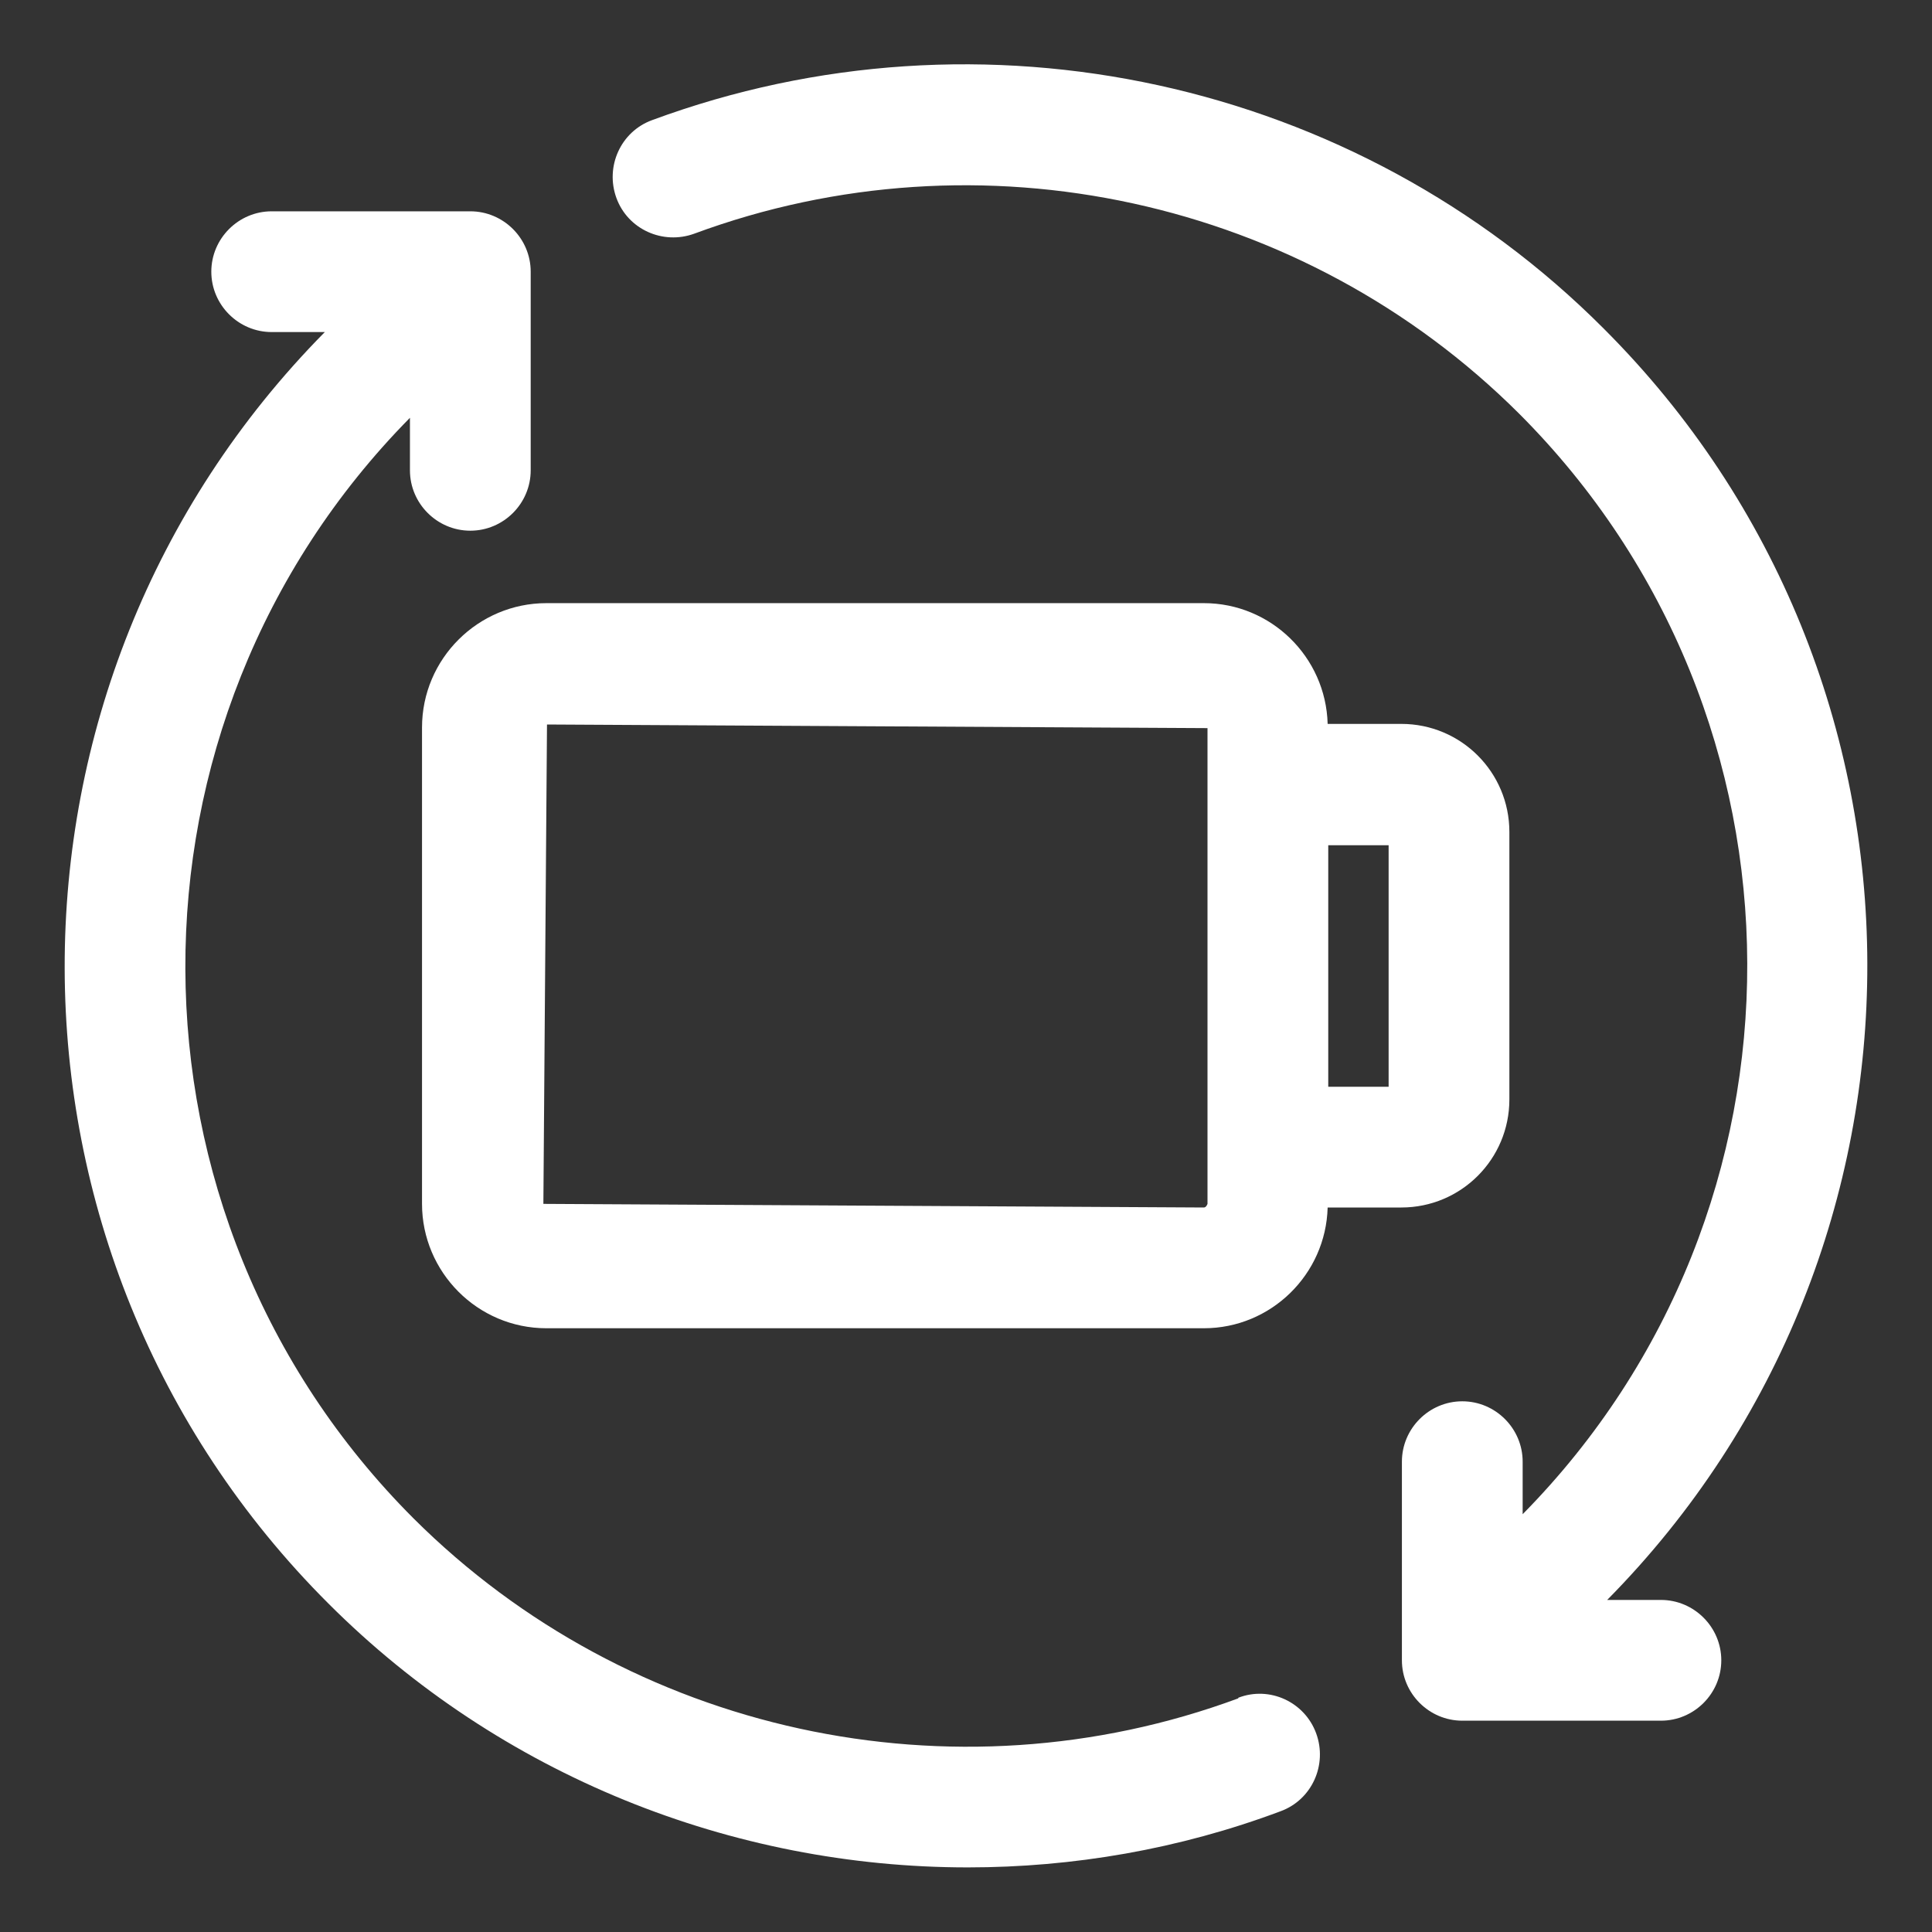
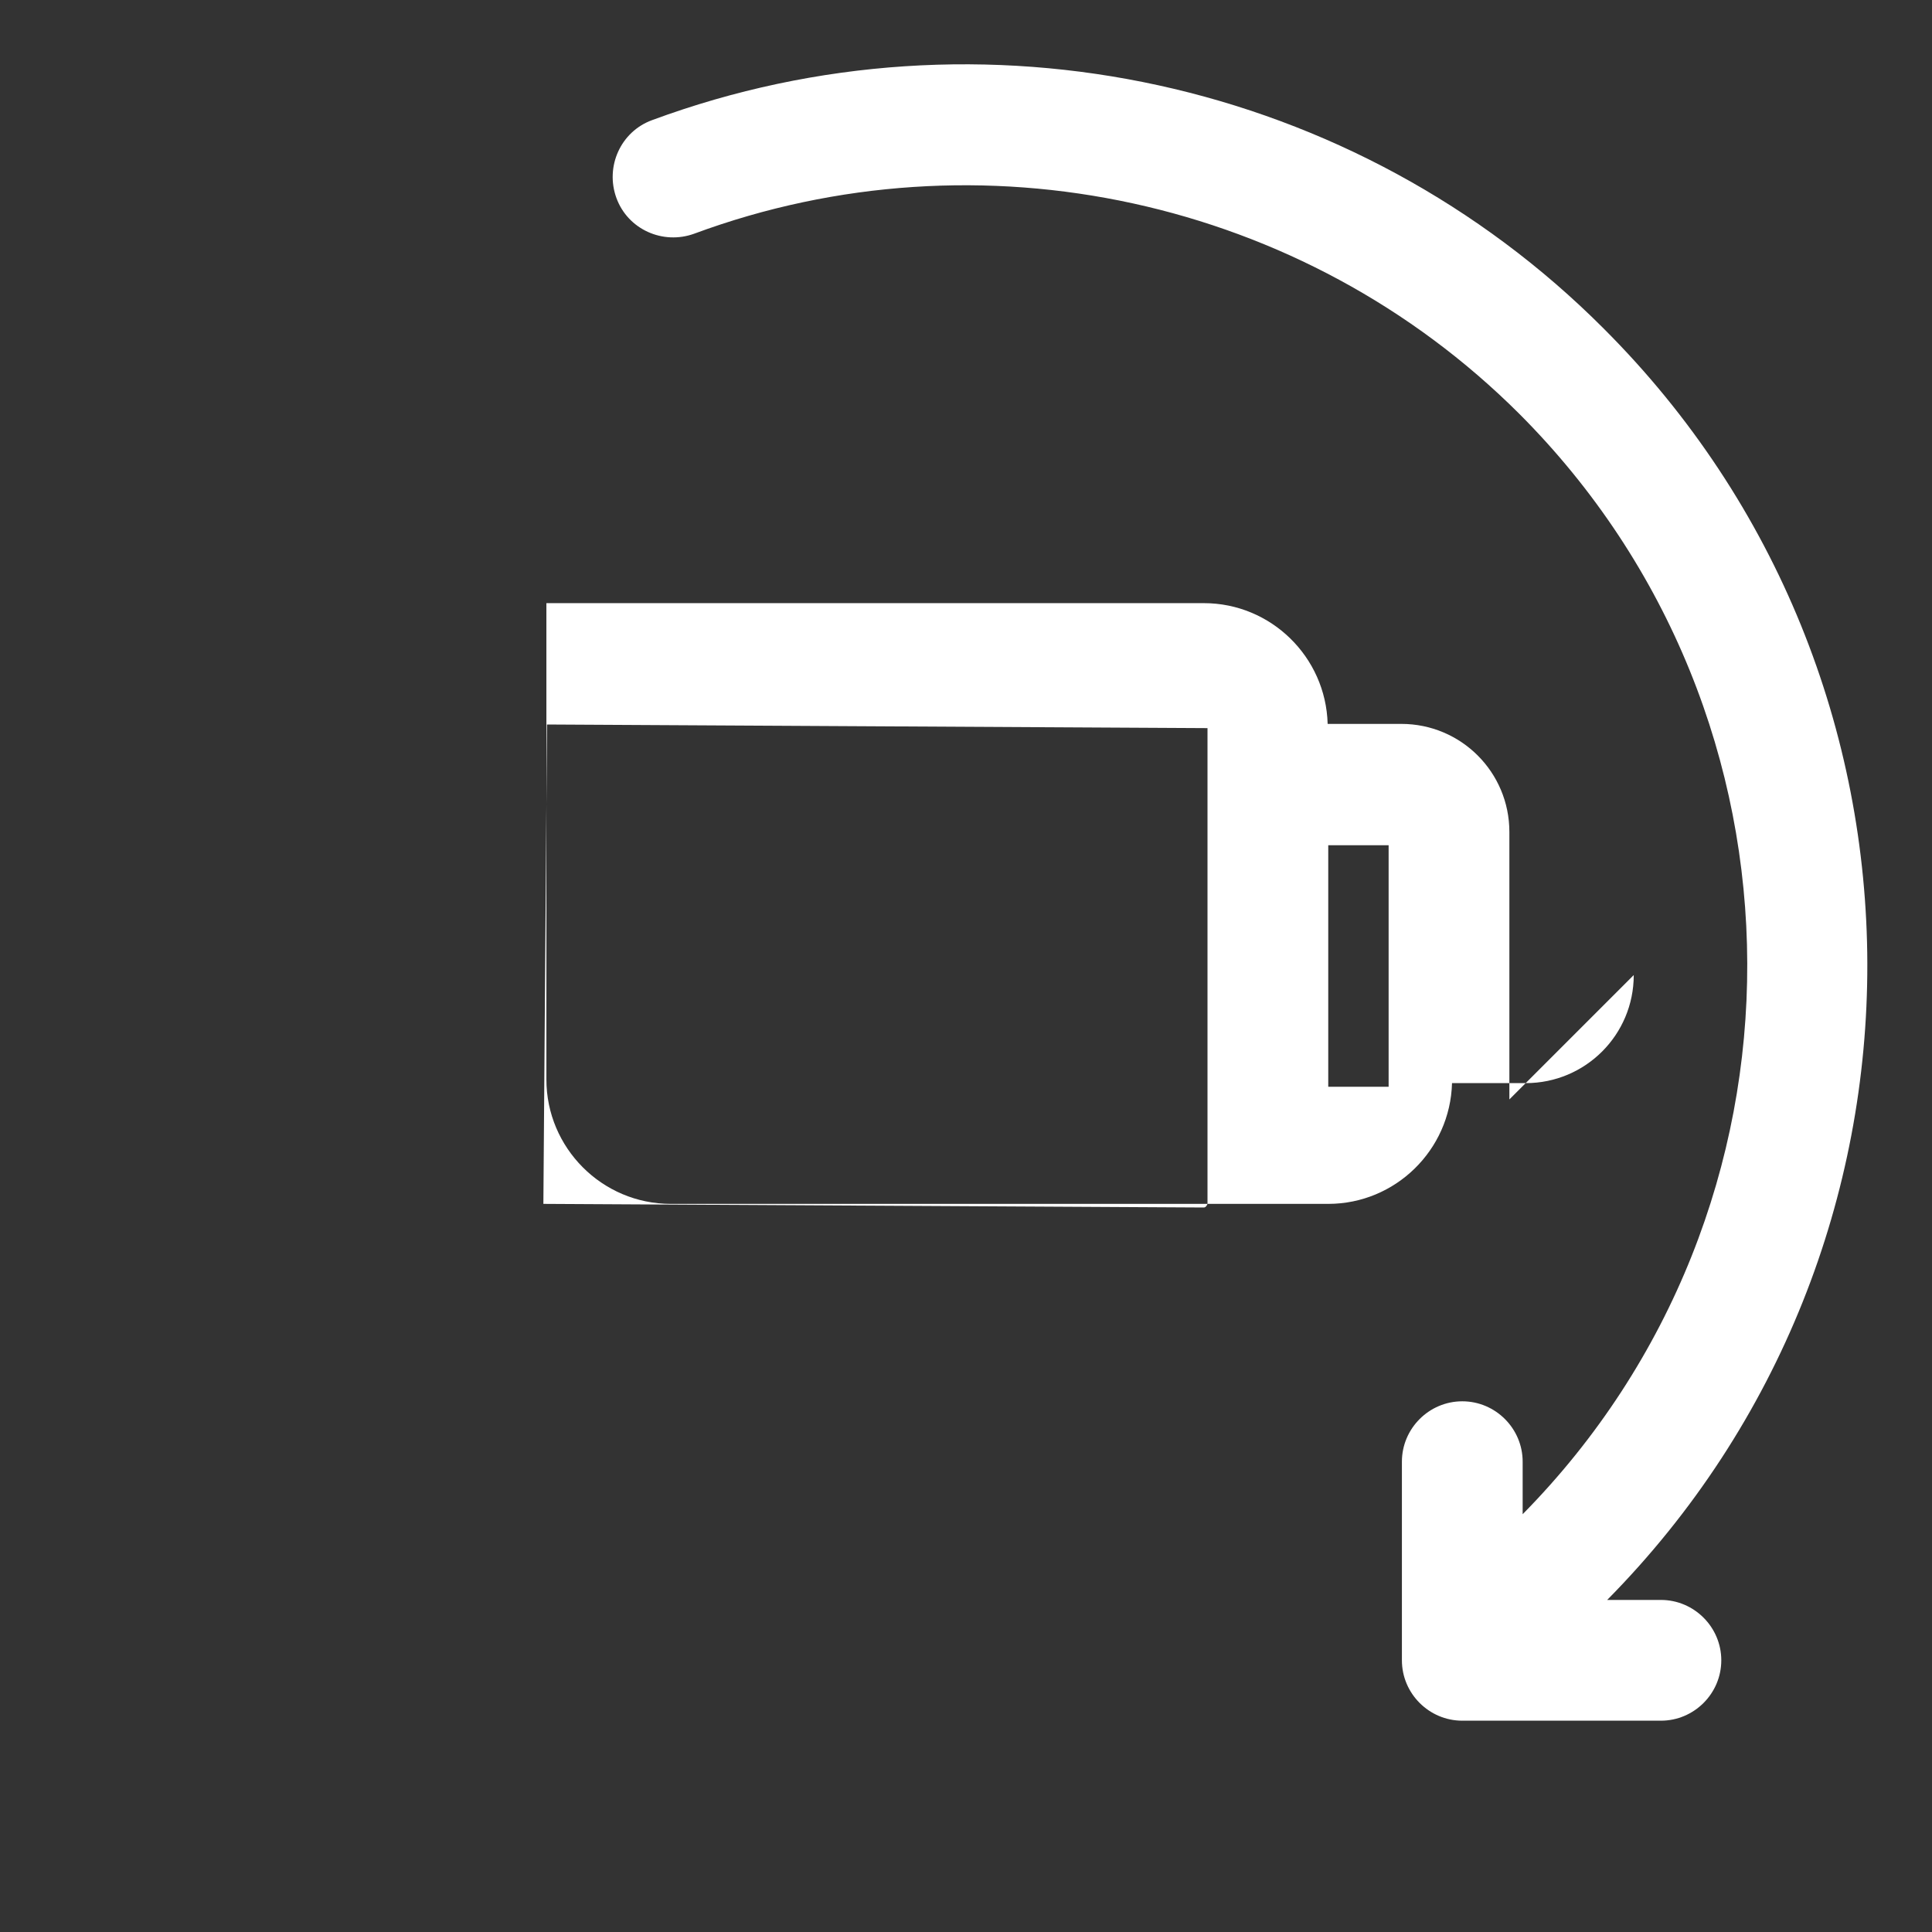
<svg xmlns="http://www.w3.org/2000/svg" id="Layer_2" data-name="Layer 2" viewBox="0 0 32 32">
  <rect x="0" y="0" width="32" height="32" fill="#333333" stroke="none" />
  <defs>
    <style>
      .cls-1 {
        fill: #fff;
      }
    </style>
  </defs>
-   <path class="cls-1" d="M20.51,28.13c-4.73,1.75-10.09.58-13.66-2.98-5.02-5.02-5.04-13.18-.06-18.23v.87c0,.55.45,1,1,1s1-.45,1-1v-3.29c0-.55-.45-1-1-1h-3.29c-.55,0-1,.45-1,1s.45,1,1,1h.88c-5.76,5.83-5.75,15.26.06,21.06,2.85,2.85,6.69,4.37,10.59,4.37,1.74,0,3.5-.3,5.18-.93.52-.19.78-.77.59-1.29s-.77-.79-1.29-.59Z" />
  <path class="cls-1" d="M27.5,26.5h-.88c5.76-5.83,5.75-15.26-.06-21.06C22.45,1.32,16.26-.03,10.8,1.99c-.52.19-.78.77-.59,1.29.19.52.77.78,1.29.59,4.73-1.75,10.09-.58,13.66,2.98,5.02,5.02,5.04,13.18.06,18.23v-.87c0-.55-.45-1-1-1s-1,.45-1,1v3.29c0,.55.45,1,1,1h3.29c.55,0,1-.45,1-1s-.45-1-1-1Z" />
-   <path class="cls-1" d="M25,18.21v-4.43c0-.99-.8-1.79-1.79-1.79h-1.22c-.03-1.11-.94-2-2.05-2h-10.89c-1.13,0-2.06.92-2.06,2.06v7.89c0,1.13.92,2.06,2.06,2.06h10.89c1.11,0,2.02-.89,2.05-2h1.22c.99,0,1.79-.8,1.79-1.79ZM20,19.94s-.02.06-.06.06l-10.94-.06.06-7.94,10.94.06v7.89ZM23,18h-1v-4h1v4Z" />
+   <path class="cls-1" d="M25,18.21v-4.43c0-.99-.8-1.79-1.79-1.79h-1.22c-.03-1.11-.94-2-2.05-2h-10.89v7.89c0,1.13.92,2.06,2.06,2.06h10.89c1.11,0,2.02-.89,2.05-2h1.22c.99,0,1.79-.8,1.79-1.79ZM20,19.94s-.02.06-.06.06l-10.94-.06.06-7.94,10.94.06v7.89ZM23,18h-1v-4h1v4Z" />
</svg>